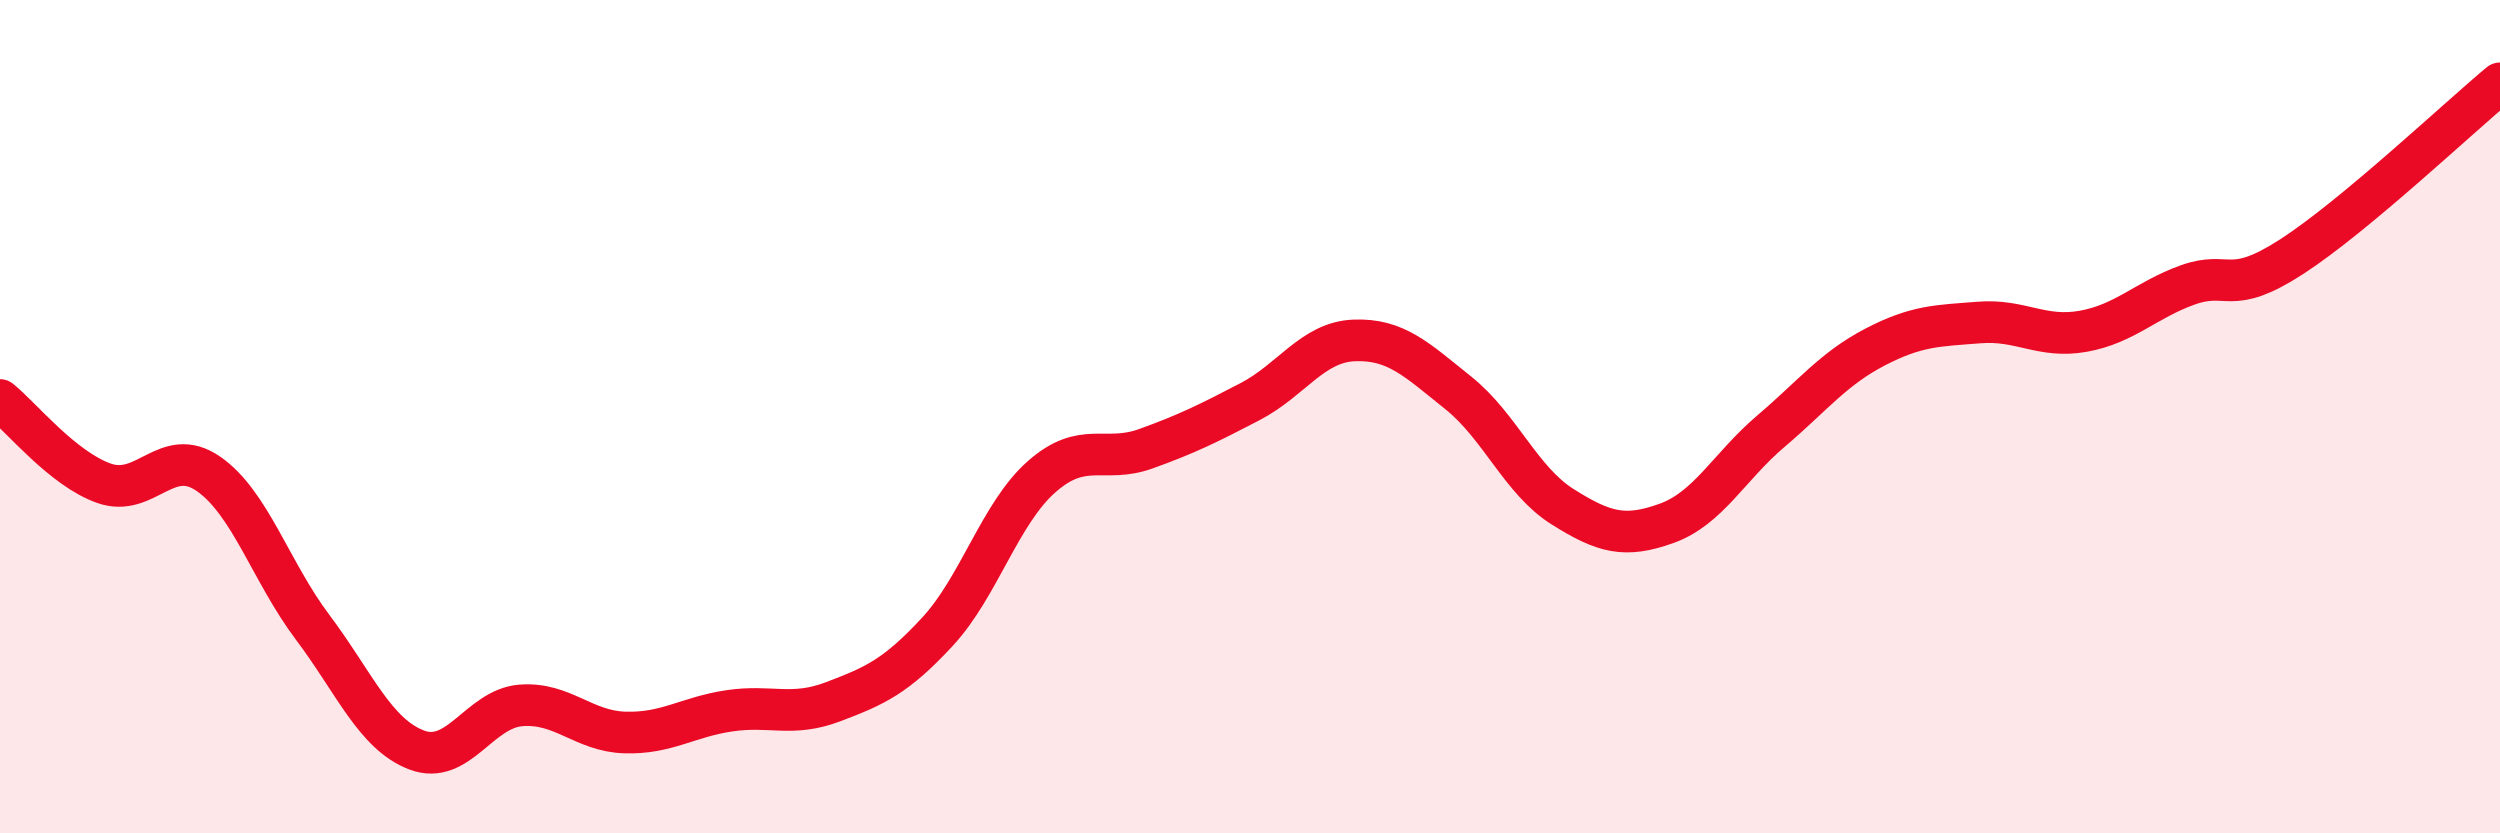
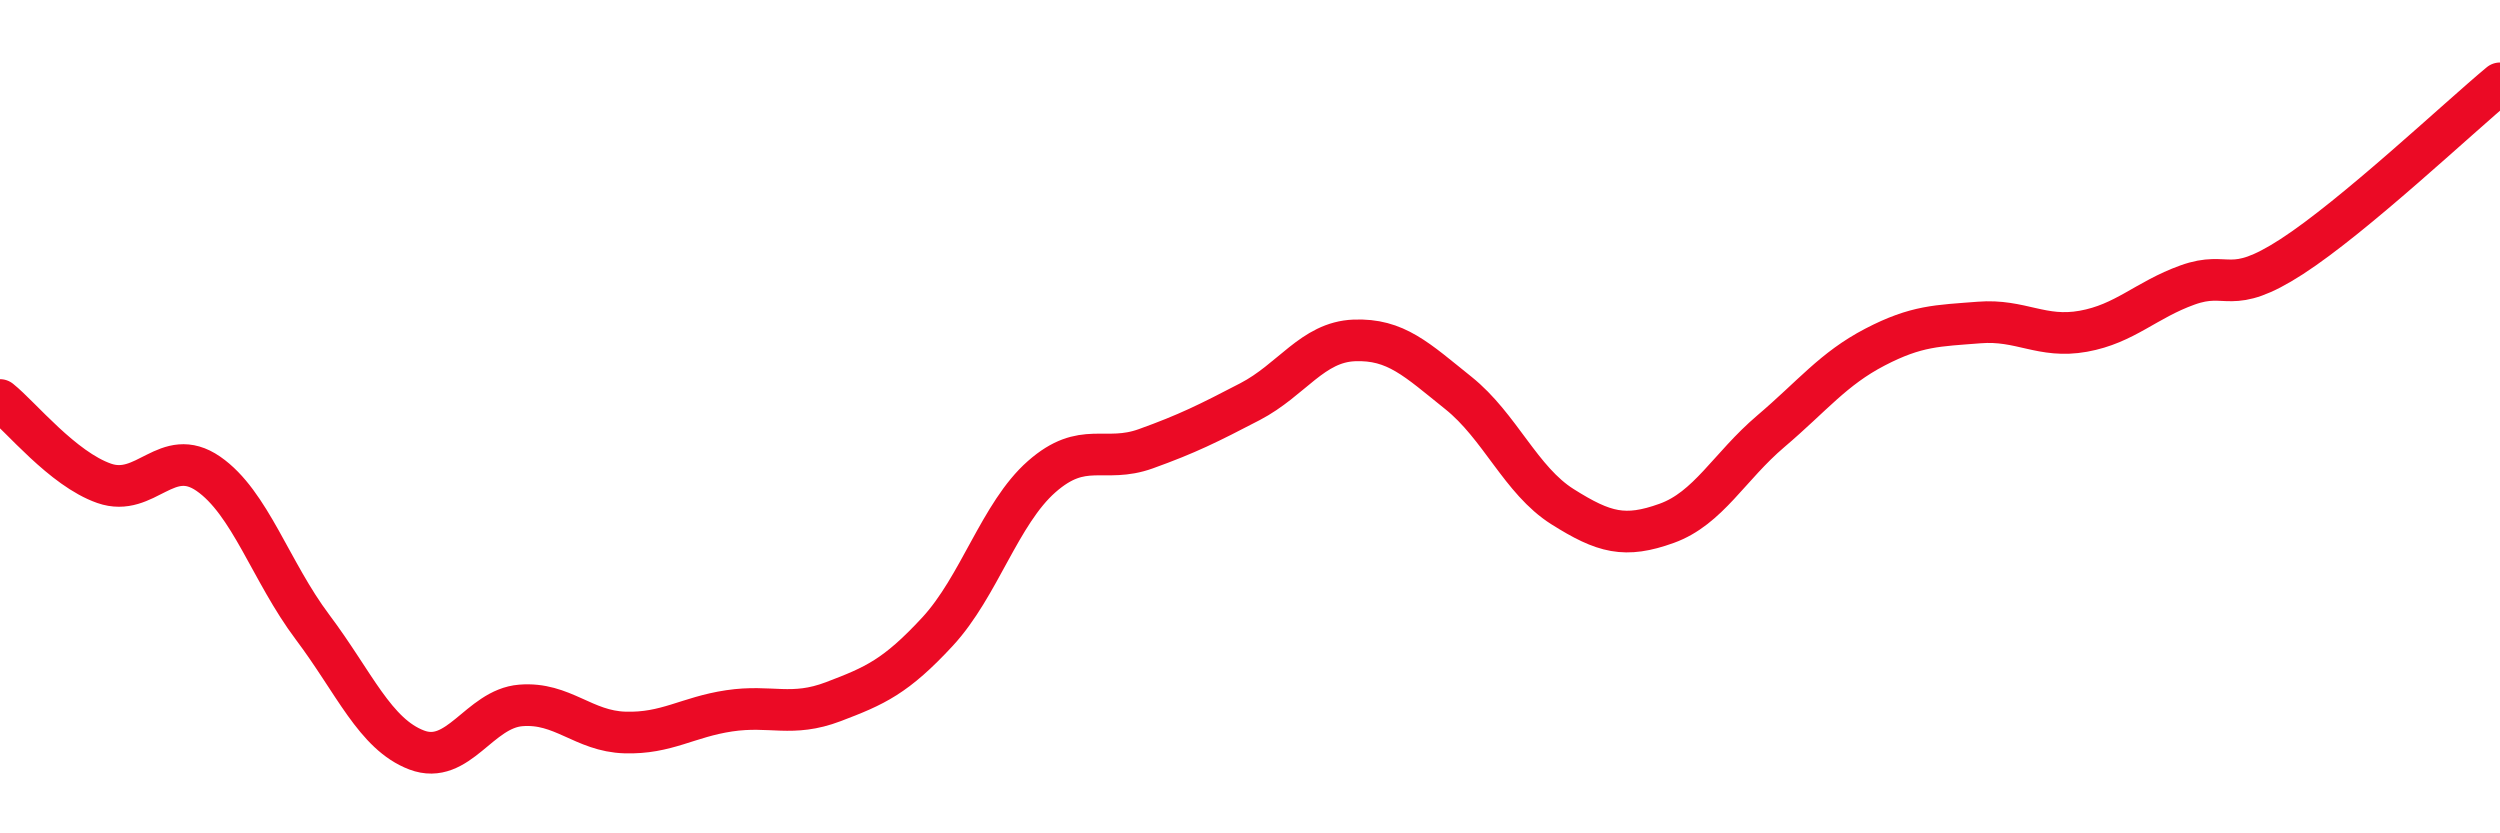
<svg xmlns="http://www.w3.org/2000/svg" width="60" height="20" viewBox="0 0 60 20">
-   <path d="M 0,9.6 C 0.5,10 1.5,11.25 2.5,11.6 C 3.5,11.95 4,10.68 5,11.37 C 6,12.06 6.5,13.72 7.5,15.05 C 8.5,16.38 9,17.62 10,18 C 11,18.38 11.5,17.01 12.5,16.93 C 13.5,16.85 14,17.55 15,17.58 C 16,17.61 16.5,17.21 17.5,17.06 C 18.5,16.91 19,17.22 20,16.84 C 21,16.46 21.5,16.24 22.5,15.16 C 23.5,14.08 24,12.32 25,11.44 C 26,10.56 26.5,11.13 27.5,10.77 C 28.5,10.41 29,10.16 30,9.64 C 31,9.12 31.5,8.21 32.5,8.17 C 33.5,8.13 34,8.63 35,9.43 C 36,10.23 36.5,11.53 37.5,12.16 C 38.5,12.79 39,12.92 40,12.56 C 41,12.2 41.5,11.2 42.5,10.35 C 43.5,9.5 44,8.85 45,8.33 C 46,7.81 46.5,7.82 47.5,7.74 C 48.5,7.66 49,8.13 50,7.95 C 51,7.77 51.5,7.2 52.5,6.84 C 53.5,6.48 53.5,7.13 55,6.16 C 56.5,5.19 59,2.83 60,2L60 20L0 20Z" fill="#EB0A25" opacity="0.1" stroke-linecap="round" stroke-linejoin="round" />
  <path d="M 0,9.6 C 0.5,10 1.5,11.25 2.5,11.6 C 3.5,11.95 4,10.68 5,11.37 C 6,12.06 6.5,13.72 7.5,15.05 C 8.5,16.38 9,17.62 10,18 C 11,18.38 11.5,17.01 12.5,16.93 C 13.5,16.85 14,17.55 15,17.58 C 16,17.61 16.5,17.21 17.5,17.06 C 18.5,16.91 19,17.22 20,16.84 C 21,16.46 21.5,16.24 22.5,15.16 C 23.5,14.08 24,12.32 25,11.44 C 26,10.56 26.5,11.13 27.5,10.77 C 28.5,10.41 29,10.16 30,9.64 C 31,9.12 31.5,8.21 32.5,8.17 C 33.5,8.13 34,8.63 35,9.43 C 36,10.23 36.5,11.53 37.5,12.16 C 38.5,12.79 39,12.92 40,12.56 C 41,12.2 41.5,11.2 42.5,10.35 C 43.5,9.5 44,8.85 45,8.33 C 46,7.81 46.5,7.82 47.5,7.74 C 48.5,7.66 49,8.13 50,7.95 C 51,7.77 51.5,7.2 52.5,6.84 C 53.5,6.48 53.5,7.13 55,6.16 C 56.5,5.19 59,2.83 60,2" stroke="#EB0A25" stroke-width="1" fill="none" stroke-linecap="round" stroke-linejoin="round" />
</svg>